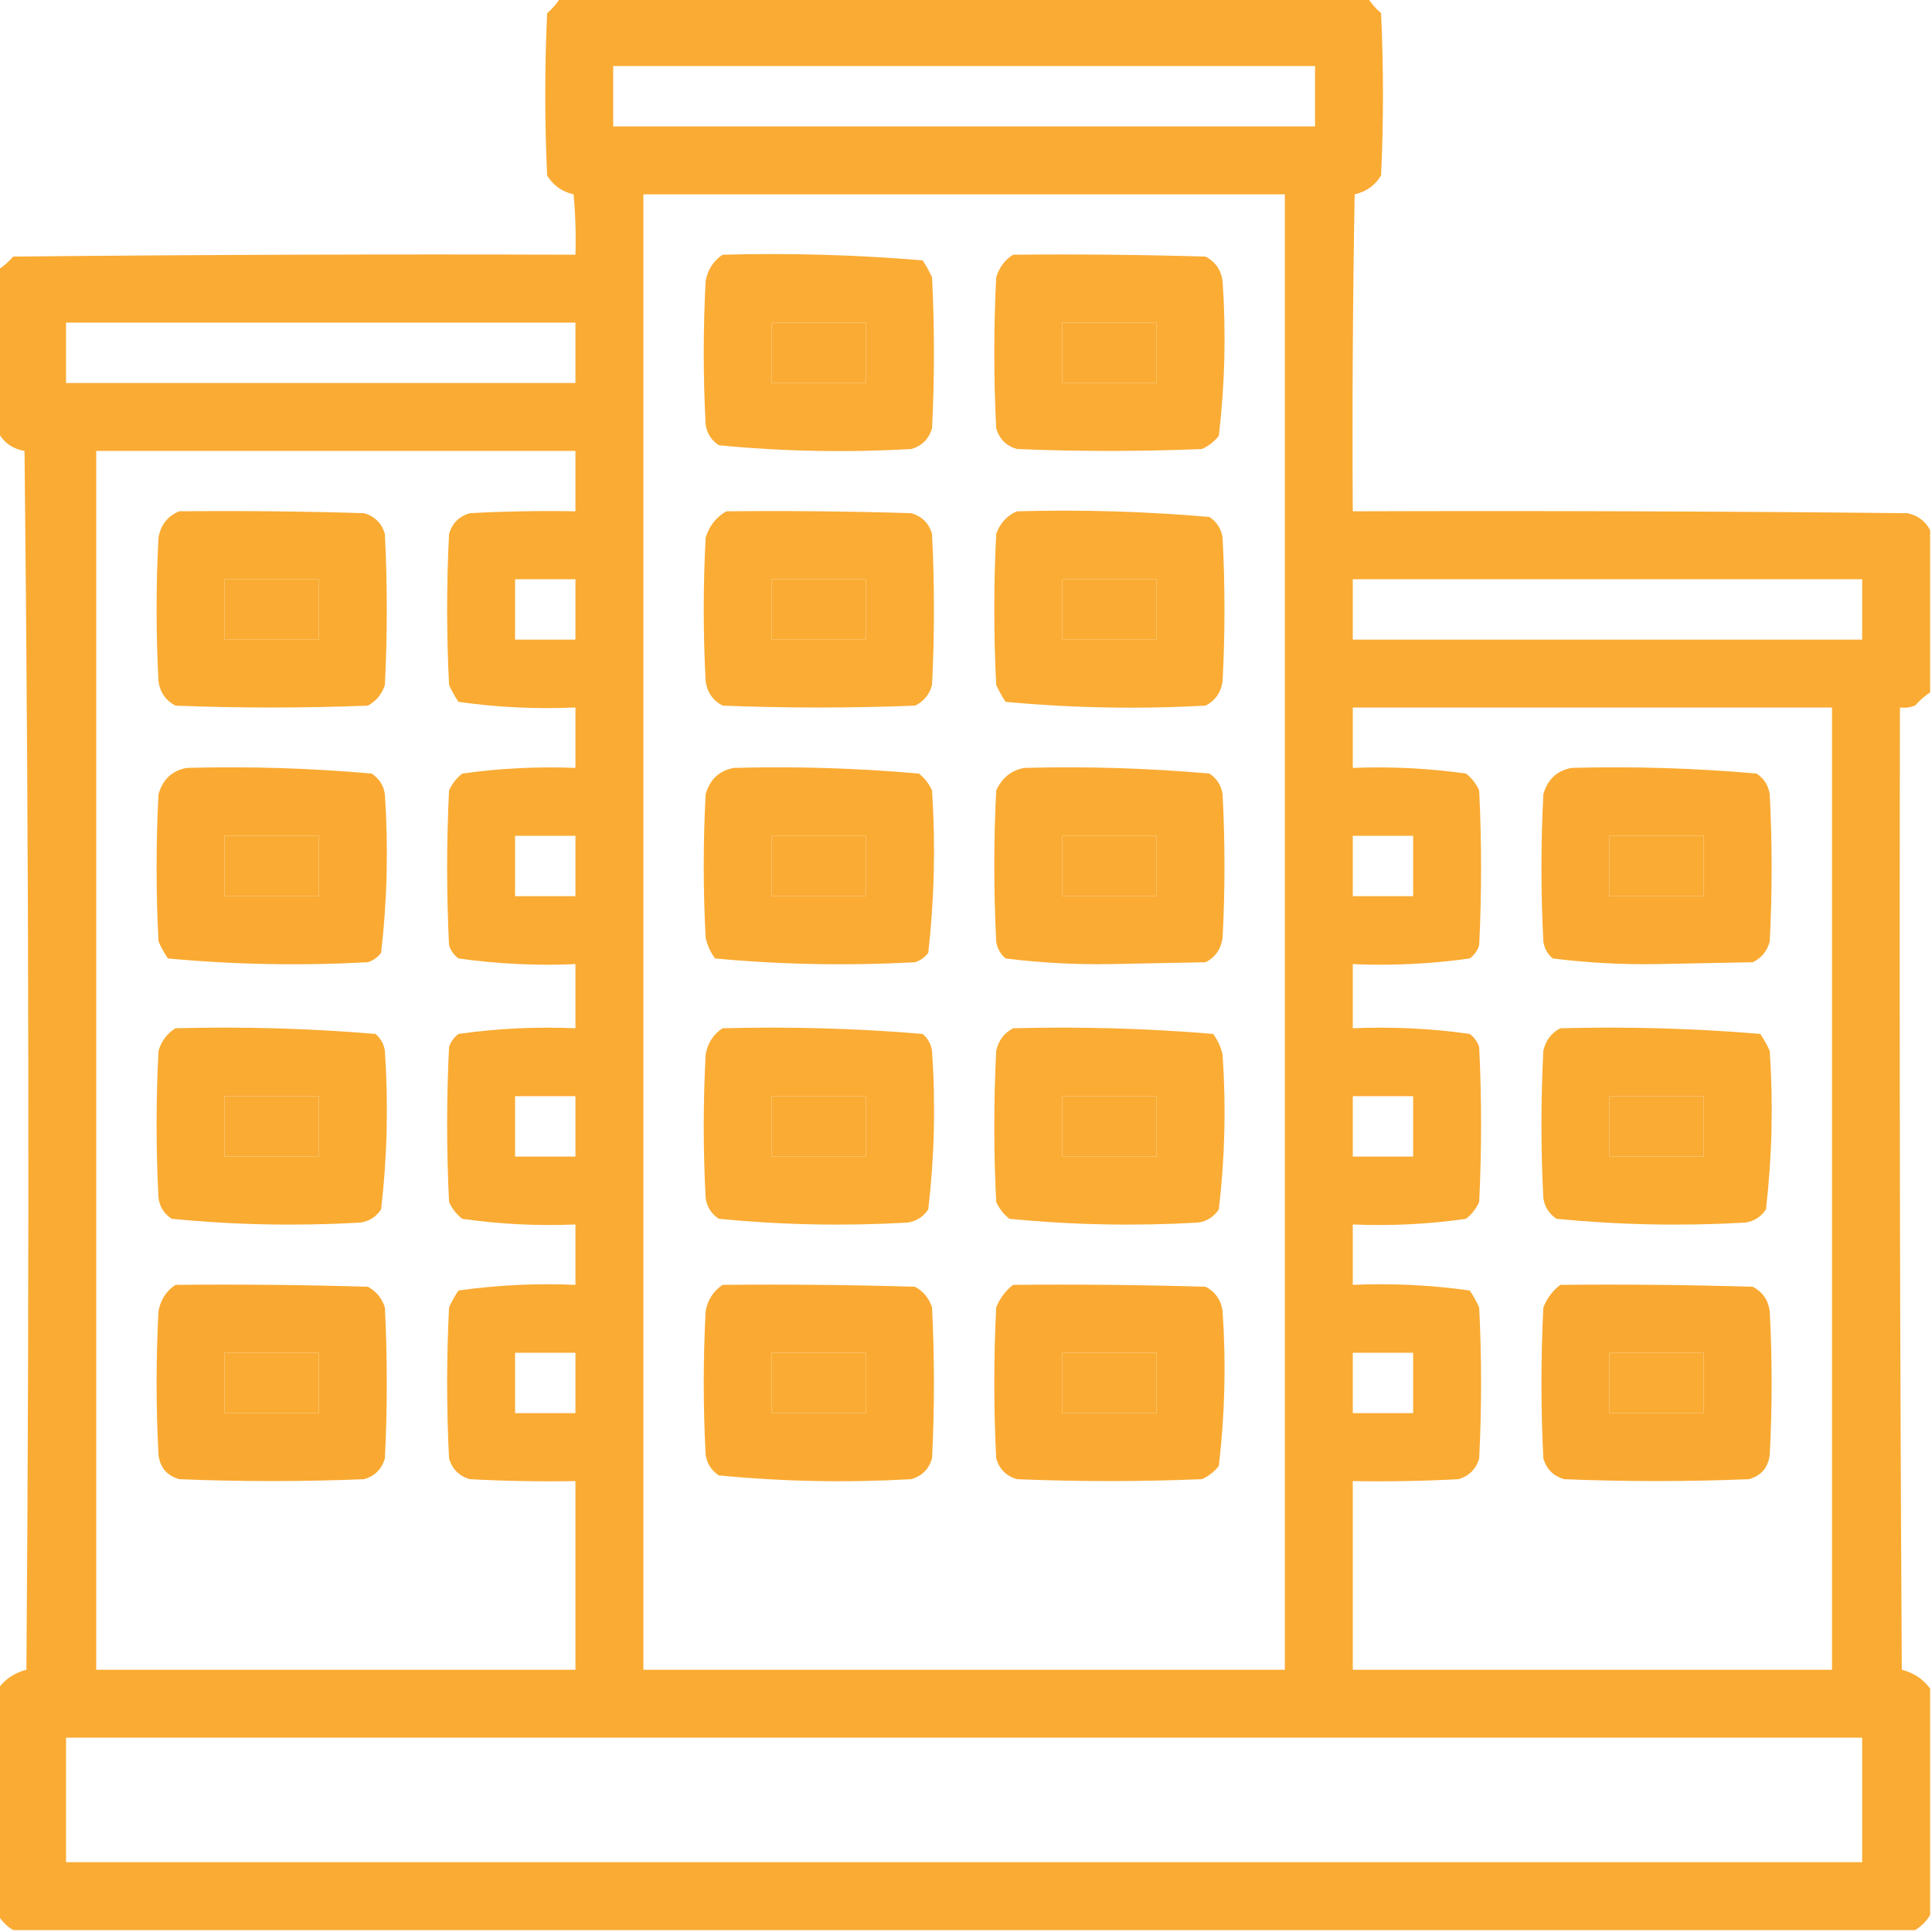
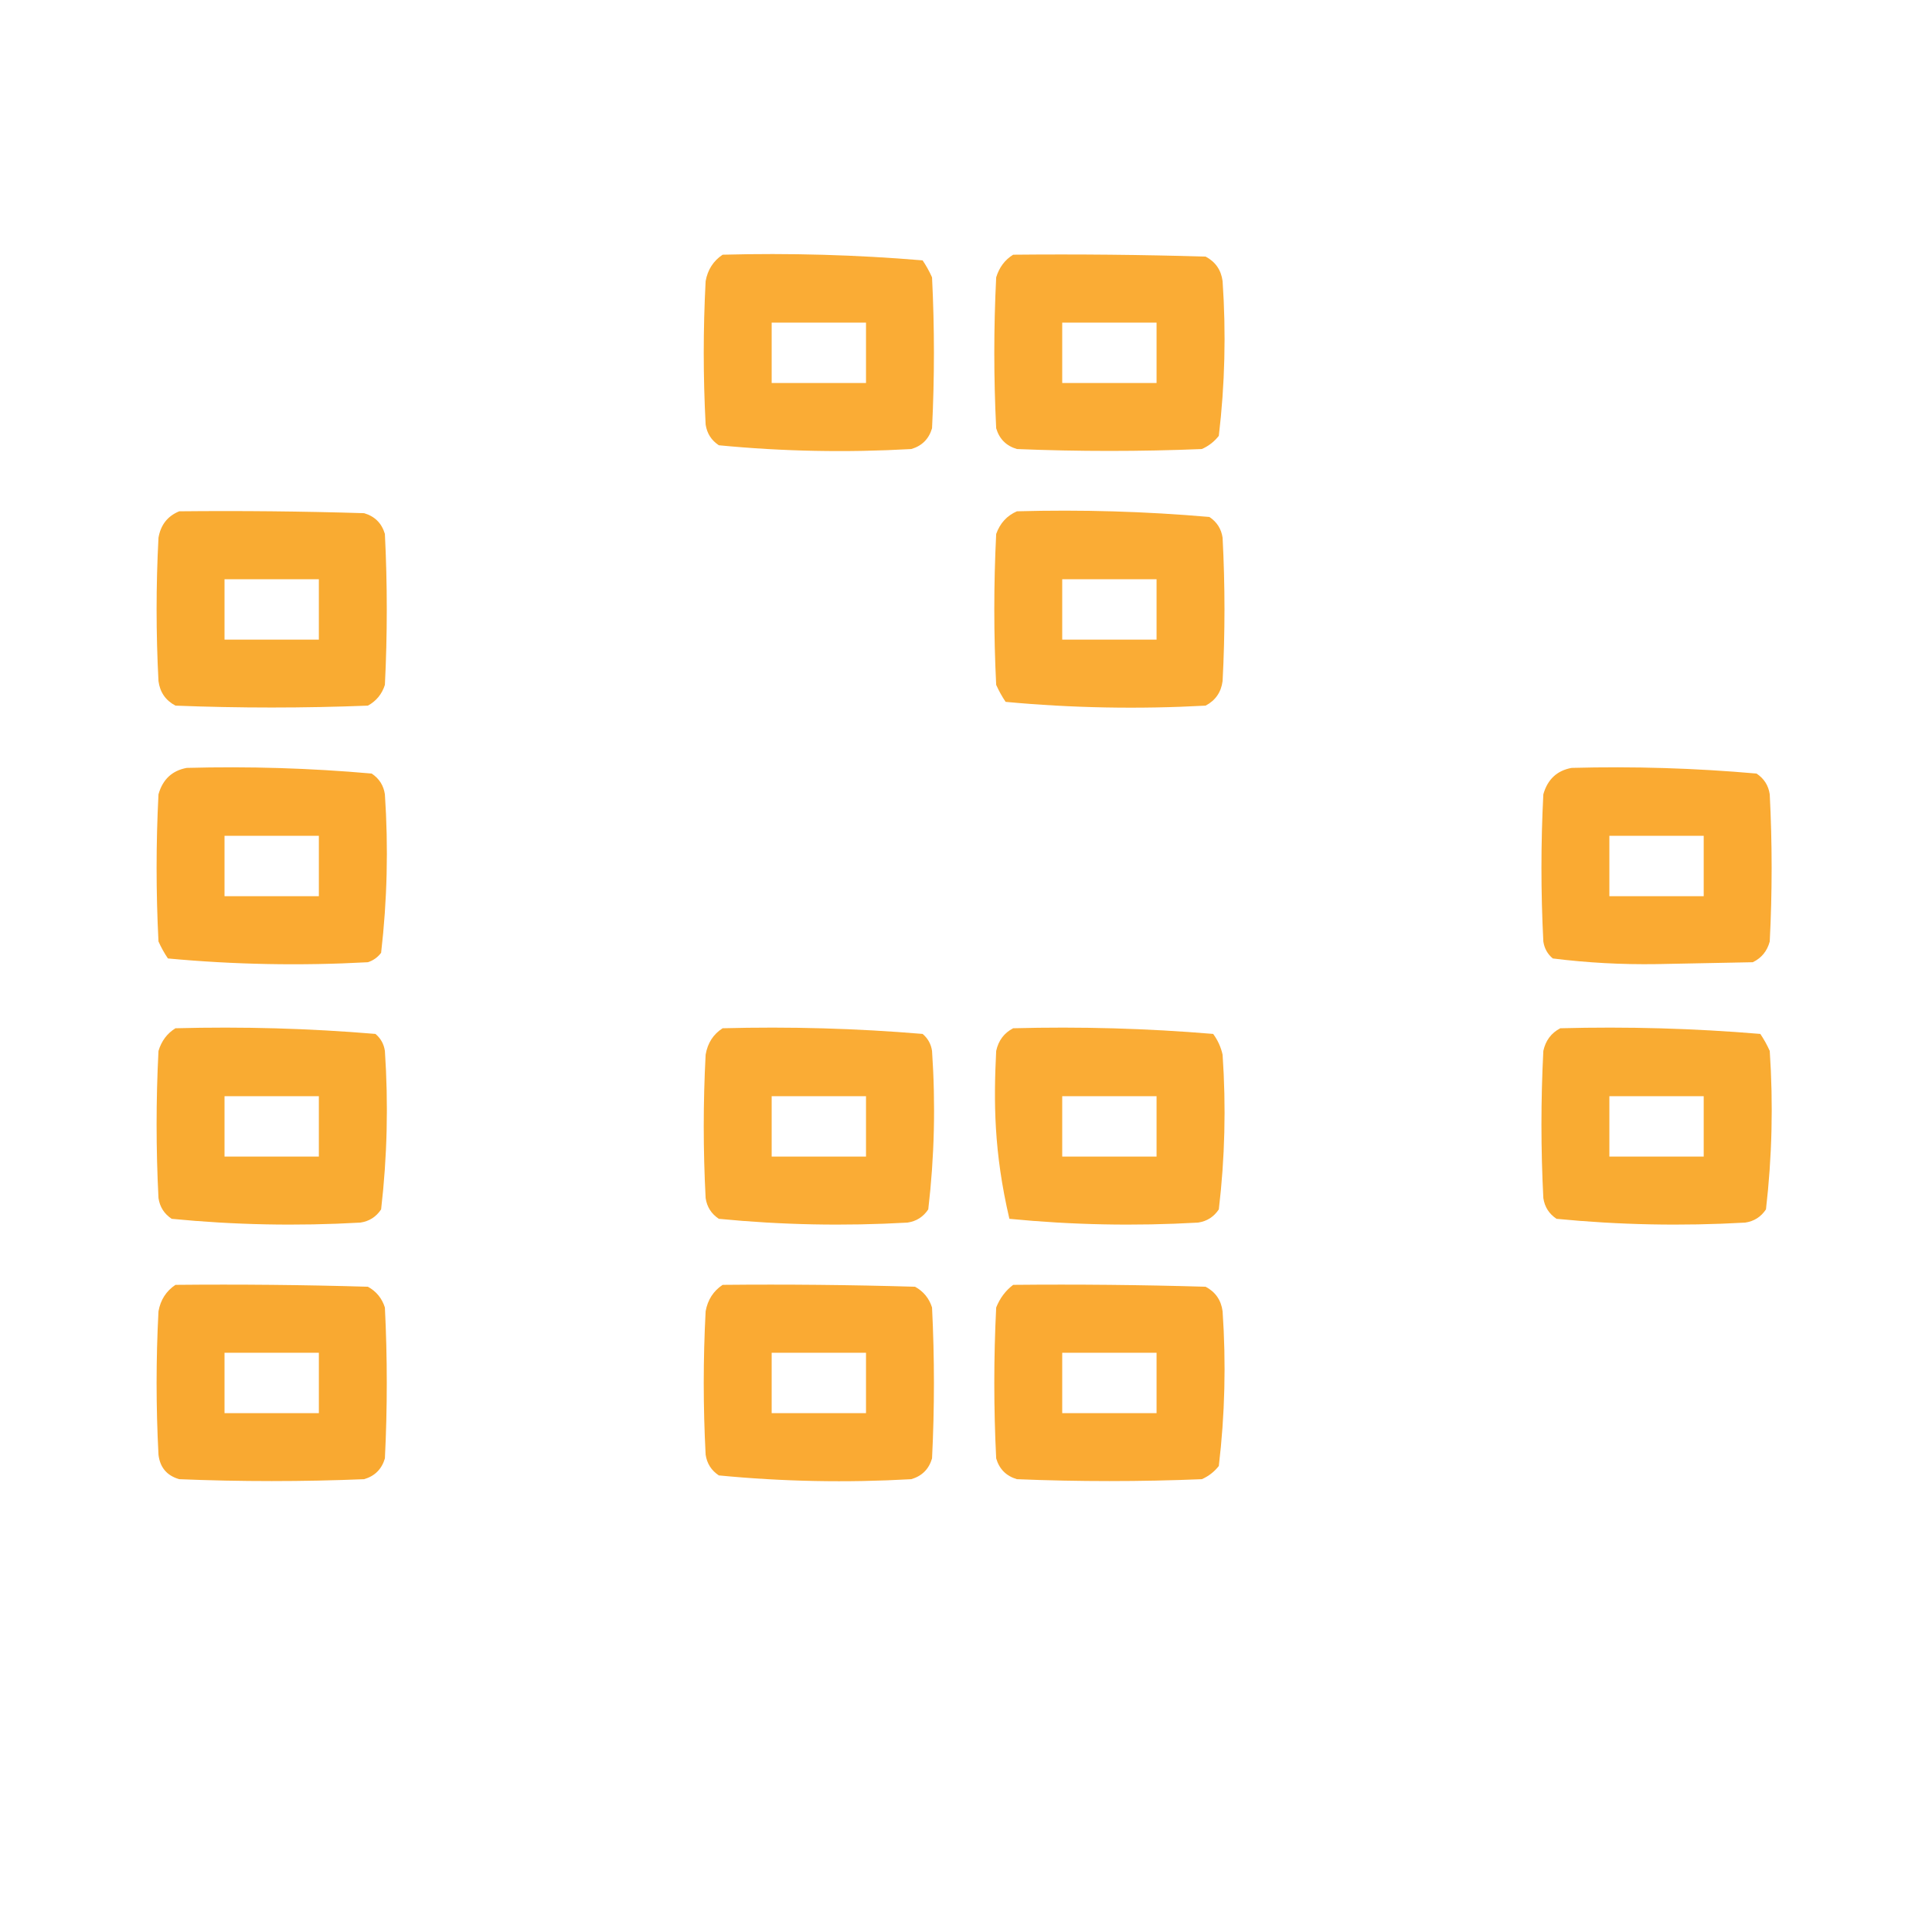
<svg xmlns="http://www.w3.org/2000/svg" version="1.1" width="512px" height="512px" style="shape-rendering:geometricPrecision; text-rendering:geometricPrecision; image-rendering:optimizeQuality; fill-rule:evenodd; clip-rule:evenodd">
  <g>
-     <path style="opacity:0.975" fill="#faa92e" d="M 148.5,-0.5 C 219.833,-0.5 291.167,-0.5 362.5,-0.5C 363.458,0.962 364.624,2.295 366,3.5C 366.667,17.833 366.667,32.167 366,46.5C 364.414,49.134 362.08,50.8 359,51.5C 358.5,79.498 358.333,107.498 358.5,135.5C 407.501,135.333 456.501,135.5 505.5,136C 508.254,136.599 510.254,138.099 511.5,140.5C 511.5,154.833 511.5,169.167 511.5,183.5C 510.038,184.458 508.705,185.624 507.5,187C 506.207,187.49 504.873,187.657 503.5,187.5C 503.333,272.501 503.5,357.501 504,442.5C 507.173,443.324 509.673,444.991 511.5,447.5C 511.5,467.5 511.5,487.5 511.5,507.5C 510.5,509.167 509.167,510.5 507.5,511.5C 339.5,511.5 171.5,511.5 3.5,511.5C 1.833,510.5 0.5,509.167 -0.5,507.5C -0.5,487.5 -0.5,467.5 -0.5,447.5C 1.327,444.991 3.827,443.324 7,442.5C 7.833,334.832 7.667,227.165 6.5,119.5C 3.284,118.935 0.951,117.268 -0.5,114.5C -0.5,100.167 -0.5,85.833 -0.5,71.5C 0.962,70.542 2.295,69.376 3.5,68C 53.166,67.5 102.832,67.333 152.5,67.5C 152.666,62.156 152.499,56.823 152,51.5C 148.92,50.8 146.586,49.134 145,46.5C 144.333,32.167 144.333,17.833 145,3.5C 146.376,2.295 147.542,0.962 148.5,-0.5 Z M 162.5,17.5 C 224.5,17.5 286.5,17.5 348.5,17.5C 348.5,22.833 348.5,28.167 348.5,33.5C 286.5,33.5 224.5,33.5 162.5,33.5C 162.5,28.167 162.5,22.833 162.5,17.5 Z M 170.5,51.5 C 227.167,51.5 283.833,51.5 340.5,51.5C 340.5,181.833 340.5,312.167 340.5,442.5C 283.833,442.5 227.167,442.5 170.5,442.5C 170.5,312.167 170.5,181.833 170.5,51.5 Z M 17.5,85.5 C 62.5,85.5 107.5,85.5 152.5,85.5C 152.5,90.833 152.5,96.167 152.5,101.5C 107.5,101.5 62.5,101.5 17.5,101.5C 17.5,96.167 17.5,90.833 17.5,85.5 Z M 204.5,85.5 C 212.833,85.5 221.167,85.5 229.5,85.5C 229.5,90.833 229.5,96.167 229.5,101.5C 221.167,101.5 212.833,101.5 204.5,101.5C 204.5,96.167 204.5,90.833 204.5,85.5 Z M 281.5,85.5 C 289.833,85.5 298.167,85.5 306.5,85.5C 306.5,90.833 306.5,96.167 306.5,101.5C 298.167,101.5 289.833,101.5 281.5,101.5C 281.5,96.167 281.5,90.833 281.5,85.5 Z M 25.5,119.5 C 67.833,119.5 110.167,119.5 152.5,119.5C 152.5,124.833 152.5,130.167 152.5,135.5C 143.161,135.334 133.827,135.5 124.5,136C 121.667,136.833 119.833,138.667 119,141.5C 118.333,154.833 118.333,168.167 119,181.5C 119.707,183.081 120.54,184.581 121.5,186C 131.729,187.451 142.062,187.951 152.5,187.5C 152.5,192.833 152.5,198.167 152.5,203.5C 142.434,203.105 132.434,203.605 122.5,205C 120.951,206.214 119.785,207.714 119,209.5C 118.333,223.167 118.333,236.833 119,250.5C 119.465,251.931 120.299,253.097 121.5,254C 131.729,255.451 142.062,255.951 152.5,255.5C 152.5,261.167 152.5,266.833 152.5,272.5C 142.062,272.049 131.729,272.549 121.5,274C 120.299,274.903 119.465,276.069 119,277.5C 118.333,291.167 118.333,304.833 119,318.5C 119.785,320.286 120.951,321.786 122.5,323C 132.42,324.423 142.42,324.923 152.5,324.5C 152.5,329.833 152.5,335.167 152.5,340.5C 142.062,340.049 131.729,340.549 121.5,342C 120.54,343.419 119.707,344.919 119,346.5C 118.333,359.833 118.333,373.167 119,386.5C 119.833,389.333 121.667,391.167 124.5,392C 133.827,392.5 143.161,392.666 152.5,392.5C 152.5,409.167 152.5,425.833 152.5,442.5C 110.167,442.5 67.833,442.5 25.5,442.5C 25.5,334.833 25.5,227.167 25.5,119.5 Z M 59.5,153.5 C 67.833,153.5 76.167,153.5 84.5,153.5C 84.5,158.833 84.5,164.167 84.5,169.5C 76.167,169.5 67.833,169.5 59.5,169.5C 59.5,164.167 59.5,158.833 59.5,153.5 Z M 136.5,153.5 C 141.833,153.5 147.167,153.5 152.5,153.5C 152.5,158.833 152.5,164.167 152.5,169.5C 147.167,169.5 141.833,169.5 136.5,169.5C 136.5,164.167 136.5,158.833 136.5,153.5 Z M 204.5,153.5 C 212.833,153.5 221.167,153.5 229.5,153.5C 229.5,158.833 229.5,164.167 229.5,169.5C 221.167,169.5 212.833,169.5 204.5,169.5C 204.5,164.167 204.5,158.833 204.5,153.5 Z M 281.5,153.5 C 289.833,153.5 298.167,153.5 306.5,153.5C 306.5,158.833 306.5,164.167 306.5,169.5C 298.167,169.5 289.833,169.5 281.5,169.5C 281.5,164.167 281.5,158.833 281.5,153.5 Z M 358.5,153.5 C 403.5,153.5 448.5,153.5 493.5,153.5C 493.5,158.833 493.5,164.167 493.5,169.5C 448.5,169.5 403.5,169.5 358.5,169.5C 358.5,164.167 358.5,158.833 358.5,153.5 Z M 358.5,187.5 C 400.833,187.5 443.167,187.5 485.5,187.5C 485.5,272.5 485.5,357.5 485.5,442.5C 443.167,442.5 400.833,442.5 358.5,442.5C 358.5,425.833 358.5,409.167 358.5,392.5C 367.839,392.666 377.173,392.5 386.5,392C 389.333,391.167 391.167,389.333 392,386.5C 392.667,373.167 392.667,359.833 392,346.5C 391.293,344.919 390.46,343.419 389.5,342C 379.271,340.549 368.938,340.049 358.5,340.5C 358.5,335.167 358.5,329.833 358.5,324.5C 368.58,324.923 378.58,324.423 388.5,323C 390.049,321.786 391.215,320.286 392,318.5C 392.667,304.833 392.667,291.167 392,277.5C 391.535,276.069 390.701,274.903 389.5,274C 379.271,272.549 368.938,272.049 358.5,272.5C 358.5,266.833 358.5,261.167 358.5,255.5C 368.938,255.951 379.271,255.451 389.5,254C 390.701,253.097 391.535,251.931 392,250.5C 392.667,236.833 392.667,223.167 392,209.5C 391.215,207.714 390.049,206.214 388.5,205C 378.566,203.605 368.566,203.105 358.5,203.5C 358.5,198.167 358.5,192.833 358.5,187.5 Z M 59.5,221.5 C 67.833,221.5 76.167,221.5 84.5,221.5C 84.5,226.833 84.5,232.167 84.5,237.5C 76.167,237.5 67.833,237.5 59.5,237.5C 59.5,232.167 59.5,226.833 59.5,221.5 Z M 136.5,221.5 C 141.833,221.5 147.167,221.5 152.5,221.5C 152.5,226.833 152.5,232.167 152.5,237.5C 147.167,237.5 141.833,237.5 136.5,237.5C 136.5,232.167 136.5,226.833 136.5,221.5 Z M 204.5,221.5 C 212.833,221.5 221.167,221.5 229.5,221.5C 229.5,226.833 229.5,232.167 229.5,237.5C 221.167,237.5 212.833,237.5 204.5,237.5C 204.5,232.167 204.5,226.833 204.5,221.5 Z M 281.5,221.5 C 289.833,221.5 298.167,221.5 306.5,221.5C 306.5,226.833 306.5,232.167 306.5,237.5C 298.167,237.5 289.833,237.5 281.5,237.5C 281.5,232.167 281.5,226.833 281.5,221.5 Z M 358.5,221.5 C 363.833,221.5 369.167,221.5 374.5,221.5C 374.5,226.833 374.5,232.167 374.5,237.5C 369.167,237.5 363.833,237.5 358.5,237.5C 358.5,232.167 358.5,226.833 358.5,221.5 Z M 426.5,221.5 C 434.833,221.5 443.167,221.5 451.5,221.5C 451.5,226.833 451.5,232.167 451.5,237.5C 443.167,237.5 434.833,237.5 426.5,237.5C 426.5,232.167 426.5,226.833 426.5,221.5 Z M 59.5,290.5 C 67.833,290.5 76.167,290.5 84.5,290.5C 84.5,295.833 84.5,301.167 84.5,306.5C 76.167,306.5 67.833,306.5 59.5,306.5C 59.5,301.167 59.5,295.833 59.5,290.5 Z M 136.5,290.5 C 141.833,290.5 147.167,290.5 152.5,290.5C 152.5,295.833 152.5,301.167 152.5,306.5C 147.167,306.5 141.833,306.5 136.5,306.5C 136.5,301.167 136.5,295.833 136.5,290.5 Z M 204.5,290.5 C 212.833,290.5 221.167,290.5 229.5,290.5C 229.5,295.833 229.5,301.167 229.5,306.5C 221.167,306.5 212.833,306.5 204.5,306.5C 204.5,301.167 204.5,295.833 204.5,290.5 Z M 281.5,290.5 C 289.833,290.5 298.167,290.5 306.5,290.5C 306.5,295.833 306.5,301.167 306.5,306.5C 298.167,306.5 289.833,306.5 281.5,306.5C 281.5,301.167 281.5,295.833 281.5,290.5 Z M 358.5,290.5 C 363.833,290.5 369.167,290.5 374.5,290.5C 374.5,295.833 374.5,301.167 374.5,306.5C 369.167,306.5 363.833,306.5 358.5,306.5C 358.5,301.167 358.5,295.833 358.5,290.5 Z M 426.5,290.5 C 434.833,290.5 443.167,290.5 451.5,290.5C 451.5,295.833 451.5,301.167 451.5,306.5C 443.167,306.5 434.833,306.5 426.5,306.5C 426.5,301.167 426.5,295.833 426.5,290.5 Z M 59.5,358.5 C 67.833,358.5 76.167,358.5 84.5,358.5C 84.5,363.833 84.5,369.167 84.5,374.5C 76.167,374.5 67.833,374.5 59.5,374.5C 59.5,369.167 59.5,363.833 59.5,358.5 Z M 136.5,358.5 C 141.833,358.5 147.167,358.5 152.5,358.5C 152.5,363.833 152.5,369.167 152.5,374.5C 147.167,374.5 141.833,374.5 136.5,374.5C 136.5,369.167 136.5,363.833 136.5,358.5 Z M 204.5,358.5 C 212.833,358.5 221.167,358.5 229.5,358.5C 229.5,363.833 229.5,369.167 229.5,374.5C 221.167,374.5 212.833,374.5 204.5,374.5C 204.5,369.167 204.5,363.833 204.5,358.5 Z M 281.5,358.5 C 289.833,358.5 298.167,358.5 306.5,358.5C 306.5,363.833 306.5,369.167 306.5,374.5C 298.167,374.5 289.833,374.5 281.5,374.5C 281.5,369.167 281.5,363.833 281.5,358.5 Z M 358.5,358.5 C 363.833,358.5 369.167,358.5 374.5,358.5C 374.5,363.833 374.5,369.167 374.5,374.5C 369.167,374.5 363.833,374.5 358.5,374.5C 358.5,369.167 358.5,363.833 358.5,358.5 Z M 426.5,358.5 C 434.833,358.5 443.167,358.5 451.5,358.5C 451.5,363.833 451.5,369.167 451.5,374.5C 443.167,374.5 434.833,374.5 426.5,374.5C 426.5,369.167 426.5,363.833 426.5,358.5 Z M 17.5,460.5 C 176.167,460.5 334.833,460.5 493.5,460.5C 493.5,471.5 493.5,482.5 493.5,493.5C 334.833,493.5 176.167,493.5 17.5,493.5C 17.5,482.5 17.5,471.5 17.5,460.5 Z" />
-   </g>
+     </g>
  <g>
    <path style="opacity:0.964" fill="#faa92e" d="M 191.5,67.5 C 209.261,67.027 226.927,67.527 244.5,69C 245.46,70.419 246.293,71.919 247,73.5C 247.667,86.833 247.667,100.167 247,113.5C 246.167,116.333 244.333,118.167 241.5,119C 224.409,119.971 207.409,119.638 190.5,118C 188.513,116.681 187.346,114.848 187,112.5C 186.333,99.833 186.333,87.167 187,74.5C 187.545,71.473 189.045,69.14 191.5,67.5 Z M 204.5,85.5 C 204.5,90.833 204.5,96.167 204.5,101.5C 212.833,101.5 221.167,101.5 229.5,101.5C 229.5,96.167 229.5,90.833 229.5,85.5C 221.167,85.5 212.833,85.5 204.5,85.5 Z" />
  </g>
  <g>
    <path style="opacity:0.964" fill="#faa92e" d="M 268.5,67.5 C 285.503,67.333 302.503,67.5 319.5,68C 322.108,69.378 323.608,71.545 324,74.5C 324.945,88.236 324.612,101.903 323,115.5C 321.786,117.049 320.286,118.215 318.5,119C 302.167,119.667 285.833,119.667 269.5,119C 266.667,118.167 264.833,116.333 264,113.5C 263.333,100.167 263.333,86.833 264,73.5C 264.804,70.854 266.304,68.854 268.5,67.5 Z M 281.5,85.5 C 281.5,90.833 281.5,96.167 281.5,101.5C 289.833,101.5 298.167,101.5 306.5,101.5C 306.5,96.167 306.5,90.833 306.5,85.5C 298.167,85.5 289.833,85.5 281.5,85.5 Z" />
  </g>
  <g>
    <path style="opacity:0.976" fill="#f9a92d" d="M 47.5,135.5 C 63.837,135.333 80.17,135.5 96.5,136C 99.333,136.833 101.167,138.667 102,141.5C 102.667,154.833 102.667,168.167 102,181.5C 101.226,183.939 99.726,185.773 97.5,187C 80.5,187.667 63.5,187.667 46.5,187C 43.892,185.622 42.392,183.455 42,180.5C 41.333,167.833 41.333,155.167 42,142.5C 42.59,139.088 44.423,136.755 47.5,135.5 Z M 59.5,153.5 C 59.5,158.833 59.5,164.167 59.5,169.5C 67.833,169.5 76.167,169.5 84.5,169.5C 84.5,164.167 84.5,158.833 84.5,153.5C 76.167,153.5 67.833,153.5 59.5,153.5 Z" />
  </g>
  <g>
-     <path style="opacity:0.964" fill="#faa92e" d="M 192.5,135.5 C 208.837,135.333 225.17,135.5 241.5,136C 244.333,136.833 246.167,138.667 247,141.5C 247.667,154.833 247.667,168.167 247,181.5C 246.315,184.057 244.815,185.891 242.5,187C 225.5,187.667 208.5,187.667 191.5,187C 188.892,185.622 187.392,183.455 187,180.5C 186.333,167.833 186.333,155.167 187,142.5C 187.938,139.402 189.772,137.069 192.5,135.5 Z M 204.5,153.5 C 204.5,158.833 204.5,164.167 204.5,169.5C 212.833,169.5 221.167,169.5 229.5,169.5C 229.5,164.167 229.5,158.833 229.5,153.5C 221.167,153.5 212.833,153.5 204.5,153.5 Z" />
-   </g>
+     </g>
  <g>
    <path style="opacity:0.964" fill="#faa92e" d="M 269.5,135.5 C 286.595,135.029 303.595,135.529 320.5,137C 322.487,138.319 323.654,140.152 324,142.5C 324.667,155.167 324.667,167.833 324,180.5C 323.608,183.455 322.108,185.622 319.5,187C 301.742,187.972 284.076,187.639 266.5,186C 265.54,184.581 264.707,183.081 264,181.5C 263.333,168.167 263.333,154.833 264,141.5C 265.021,138.65 266.854,136.65 269.5,135.5 Z M 281.5,153.5 C 281.5,158.833 281.5,164.167 281.5,169.5C 289.833,169.5 298.167,169.5 306.5,169.5C 306.5,164.167 306.5,158.833 306.5,153.5C 298.167,153.5 289.833,153.5 281.5,153.5 Z" />
  </g>
  <g>
    <path style="opacity:0.977" fill="#faa92e" d="M 49.5,203.5 C 65.89,203.06 82.224,203.56 98.5,205C 100.487,206.319 101.654,208.152 102,210.5C 102.947,224.569 102.614,238.569 101,252.5C 100.097,253.701 98.931,254.535 97.5,255C 79.742,255.972 62.076,255.639 44.5,254C 43.54,252.581 42.706,251.081 42,249.5C 41.333,236.5 41.333,223.5 42,210.5C 43.124,206.538 45.624,204.205 49.5,203.5 Z M 59.5,221.5 C 59.5,226.833 59.5,232.167 59.5,237.5C 67.833,237.5 76.167,237.5 84.5,237.5C 84.5,232.167 84.5,226.833 84.5,221.5C 76.167,221.5 67.833,221.5 59.5,221.5 Z" />
  </g>
  <g>
-     <path style="opacity:0.965" fill="#faa92e" d="M 194.5,203.5 C 210.89,203.06 227.224,203.56 243.5,205C 245.049,206.214 246.215,207.714 247,209.5C 247.948,223.902 247.615,238.235 246,252.5C 245.097,253.701 243.931,254.535 242.5,255C 224.742,255.972 207.076,255.639 189.5,254C 188.283,252.352 187.45,250.519 187,248.5C 186.333,235.833 186.333,223.167 187,210.5C 188.124,206.538 190.624,204.205 194.5,203.5 Z M 204.5,221.5 C 204.5,226.833 204.5,232.167 204.5,237.5C 212.833,237.5 221.167,237.5 229.5,237.5C 229.5,232.167 229.5,226.833 229.5,221.5C 221.167,221.5 212.833,221.5 204.5,221.5 Z" />
-   </g>
+     </g>
  <g>
-     <path style="opacity:0.965" fill="#faa92e" d="M 271.5,203.5 C 287.89,203.06 304.224,203.56 320.5,205C 322.487,206.319 323.654,208.152 324,210.5C 324.667,223.167 324.667,235.833 324,248.5C 323.594,251.494 322.094,253.661 319.5,255C 311,255.167 302.5,255.333 294,255.5C 284.737,255.641 275.57,255.141 266.5,254C 265.107,252.829 264.273,251.329 264,249.5C 263.333,236.167 263.333,222.833 264,209.5C 265.542,206.108 268.042,204.108 271.5,203.5 Z M 281.5,221.5 C 281.5,226.833 281.5,232.167 281.5,237.5C 289.833,237.5 298.167,237.5 306.5,237.5C 306.5,232.167 306.5,226.833 306.5,221.5C 298.167,221.5 289.833,221.5 281.5,221.5 Z" />
-   </g>
+     </g>
  <g>
    <path style="opacity:0.977" fill="#faa92e" d="M 416.5,203.5 C 432.89,203.06 449.224,203.56 465.5,205C 467.487,206.319 468.654,208.152 469,210.5C 469.667,223.5 469.667,236.5 469,249.5C 468.315,252.057 466.815,253.891 464.5,255C 456,255.167 447.5,255.333 439,255.5C 429.737,255.641 420.57,255.141 411.5,254C 410.107,252.829 409.273,251.329 409,249.5C 408.333,236.5 408.333,223.5 409,210.5C 410.124,206.538 412.624,204.205 416.5,203.5 Z M 426.5,221.5 C 426.5,226.833 426.5,232.167 426.5,237.5C 434.833,237.5 443.167,237.5 451.5,237.5C 451.5,232.167 451.5,226.833 451.5,221.5C 443.167,221.5 434.833,221.5 426.5,221.5 Z" />
  </g>
  <g>
    <path style="opacity:0.975" fill="#f9a92d" d="M 46.5,272.5 C 64.261,272.027 81.927,272.527 99.5,274C 100.893,275.171 101.727,276.671 102,278.5C 102.947,292.569 102.614,306.569 101,320.5C 99.681,322.487 97.848,323.654 95.5,324C 78.766,324.956 62.1,324.623 45.5,323C 43.513,321.681 42.346,319.848 42,317.5C 41.333,304.5 41.333,291.5 42,278.5C 42.804,275.854 44.304,273.854 46.5,272.5 Z M 59.5,290.5 C 59.5,295.833 59.5,301.167 59.5,306.5C 67.833,306.5 76.167,306.5 84.5,306.5C 84.5,301.167 84.5,295.833 84.5,290.5C 76.167,290.5 67.833,290.5 59.5,290.5 Z" />
  </g>
  <g>
    <path style="opacity:0.964" fill="#faa92e" d="M 191.5,272.5 C 209.261,272.027 226.927,272.527 244.5,274C 245.893,275.171 246.727,276.671 247,278.5C 247.964,292.594 247.631,306.594 246,320.5C 244.681,322.487 242.848,323.654 240.5,324C 223.767,324.956 207.1,324.623 190.5,323C 188.513,321.681 187.346,319.848 187,317.5C 186.333,304.833 186.333,292.167 187,279.5C 187.53,276.415 189.03,274.082 191.5,272.5 Z M 204.5,290.5 C 204.5,295.833 204.5,301.167 204.5,306.5C 212.833,306.5 221.167,306.5 229.5,306.5C 229.5,301.167 229.5,295.833 229.5,290.5C 221.167,290.5 212.833,290.5 204.5,290.5 Z" />
  </g>
  <g>
-     <path style="opacity:0.964" fill="#faa92e" d="M 268.5,272.5 C 286.261,272.027 303.927,272.527 321.5,274C 322.717,275.648 323.55,277.481 324,279.5C 324.945,293.236 324.612,306.903 323,320.5C 321.681,322.487 319.848,323.654 317.5,324C 300.767,324.956 284.1,324.623 267.5,323C 265.951,321.786 264.785,320.286 264,318.5C 263.333,305.167 263.333,291.833 264,278.5C 264.599,275.746 266.099,273.746 268.5,272.5 Z M 281.5,290.5 C 281.5,295.833 281.5,301.167 281.5,306.5C 289.833,306.5 298.167,306.5 306.5,306.5C 306.5,301.167 306.5,295.833 306.5,290.5C 298.167,290.5 289.833,290.5 281.5,290.5 Z" />
+     <path style="opacity:0.964" fill="#faa92e" d="M 268.5,272.5 C 286.261,272.027 303.927,272.527 321.5,274C 322.717,275.648 323.55,277.481 324,279.5C 324.945,293.236 324.612,306.903 323,320.5C 321.681,322.487 319.848,323.654 317.5,324C 300.767,324.956 284.1,324.623 267.5,323C 263.333,305.167 263.333,291.833 264,278.5C 264.599,275.746 266.099,273.746 268.5,272.5 Z M 281.5,290.5 C 281.5,295.833 281.5,301.167 281.5,306.5C 289.833,306.5 298.167,306.5 306.5,306.5C 306.5,301.167 306.5,295.833 306.5,290.5C 298.167,290.5 289.833,290.5 281.5,290.5 Z" />
  </g>
  <g>
    <path style="opacity:0.975" fill="#f9a92d" d="M 413.5,272.5 C 431.261,272.027 448.927,272.527 466.5,274C 467.46,275.419 468.293,276.919 469,278.5C 469.947,292.569 469.614,306.569 468,320.5C 466.681,322.487 464.848,323.654 462.5,324C 445.767,324.956 429.1,324.623 412.5,323C 410.513,321.681 409.346,319.848 409,317.5C 408.333,304.5 408.333,291.5 409,278.5C 409.599,275.746 411.099,273.746 413.5,272.5 Z M 426.5,290.5 C 426.5,295.833 426.5,301.167 426.5,306.5C 434.833,306.5 443.167,306.5 451.5,306.5C 451.5,301.167 451.5,295.833 451.5,290.5C 443.167,290.5 434.833,290.5 426.5,290.5 Z" />
  </g>
  <g>
    <path style="opacity:0.984" fill="#f9a82e" d="M 46.5,340.5 C 63.503,340.333 80.503,340.5 97.5,341C 99.726,342.227 101.226,344.061 102,346.5C 102.667,359.833 102.667,373.167 102,386.5C 101.167,389.333 99.333,391.167 96.5,392C 80.167,392.667 63.833,392.667 47.5,392C 44.227,391.06 42.394,388.893 42,385.5C 41.333,372.833 41.333,360.167 42,347.5C 42.545,344.473 44.045,342.14 46.5,340.5 Z M 59.5,358.5 C 59.5,363.833 59.5,369.167 59.5,374.5C 67.833,374.5 76.167,374.5 84.5,374.5C 84.5,369.167 84.5,363.833 84.5,358.5C 76.167,358.5 67.833,358.5 59.5,358.5 Z" />
  </g>
  <g>
    <path style="opacity:0.969" fill="#faa82e" d="M 191.5,340.5 C 208.503,340.333 225.503,340.5 242.5,341C 244.726,342.227 246.226,344.061 247,346.5C 247.667,359.833 247.667,373.167 247,386.5C 246.167,389.333 244.333,391.167 241.5,392C 224.409,392.971 207.409,392.638 190.5,391C 188.513,389.681 187.346,387.848 187,385.5C 186.333,372.833 186.333,360.167 187,347.5C 187.545,344.473 189.045,342.14 191.5,340.5 Z M 204.5,358.5 C 204.5,363.833 204.5,369.167 204.5,374.5C 212.833,374.5 221.167,374.5 229.5,374.5C 229.5,369.167 229.5,363.833 229.5,358.5C 221.167,358.5 212.833,358.5 204.5,358.5 Z" />
  </g>
  <g>
    <path style="opacity:0.969" fill="#faa82e" d="M 268.5,340.5 C 285.503,340.333 302.503,340.5 319.5,341C 322.108,342.378 323.608,344.545 324,347.5C 324.945,361.236 324.612,374.903 323,388.5C 321.786,390.049 320.286,391.215 318.5,392C 302.167,392.667 285.833,392.667 269.5,392C 266.667,391.167 264.833,389.333 264,386.5C 263.333,373.167 263.333,359.833 264,346.5C 264.979,344.032 266.479,342.032 268.5,340.5 Z M 281.5,358.5 C 281.5,363.833 281.5,369.167 281.5,374.5C 289.833,374.5 298.167,374.5 306.5,374.5C 306.5,369.167 306.5,363.833 306.5,358.5C 298.167,358.5 289.833,358.5 281.5,358.5 Z" />
  </g>
  <g>
-     <path style="opacity:0.984" fill="#f9a82e" d="M 413.5,340.5 C 430.503,340.333 447.503,340.5 464.5,341C 467.108,342.378 468.608,344.545 469,347.5C 469.667,360.167 469.667,372.833 469,385.5C 468.606,388.893 466.773,391.06 463.5,392C 447.167,392.667 430.833,392.667 414.5,392C 411.667,391.167 409.833,389.333 409,386.5C 408.333,373.167 408.333,359.833 409,346.5C 409.979,344.032 411.479,342.032 413.5,340.5 Z M 426.5,358.5 C 426.5,363.833 426.5,369.167 426.5,374.5C 434.833,374.5 443.167,374.5 451.5,374.5C 451.5,369.167 451.5,363.833 451.5,358.5C 443.167,358.5 434.833,358.5 426.5,358.5 Z" />
-   </g>
+     </g>
</svg>